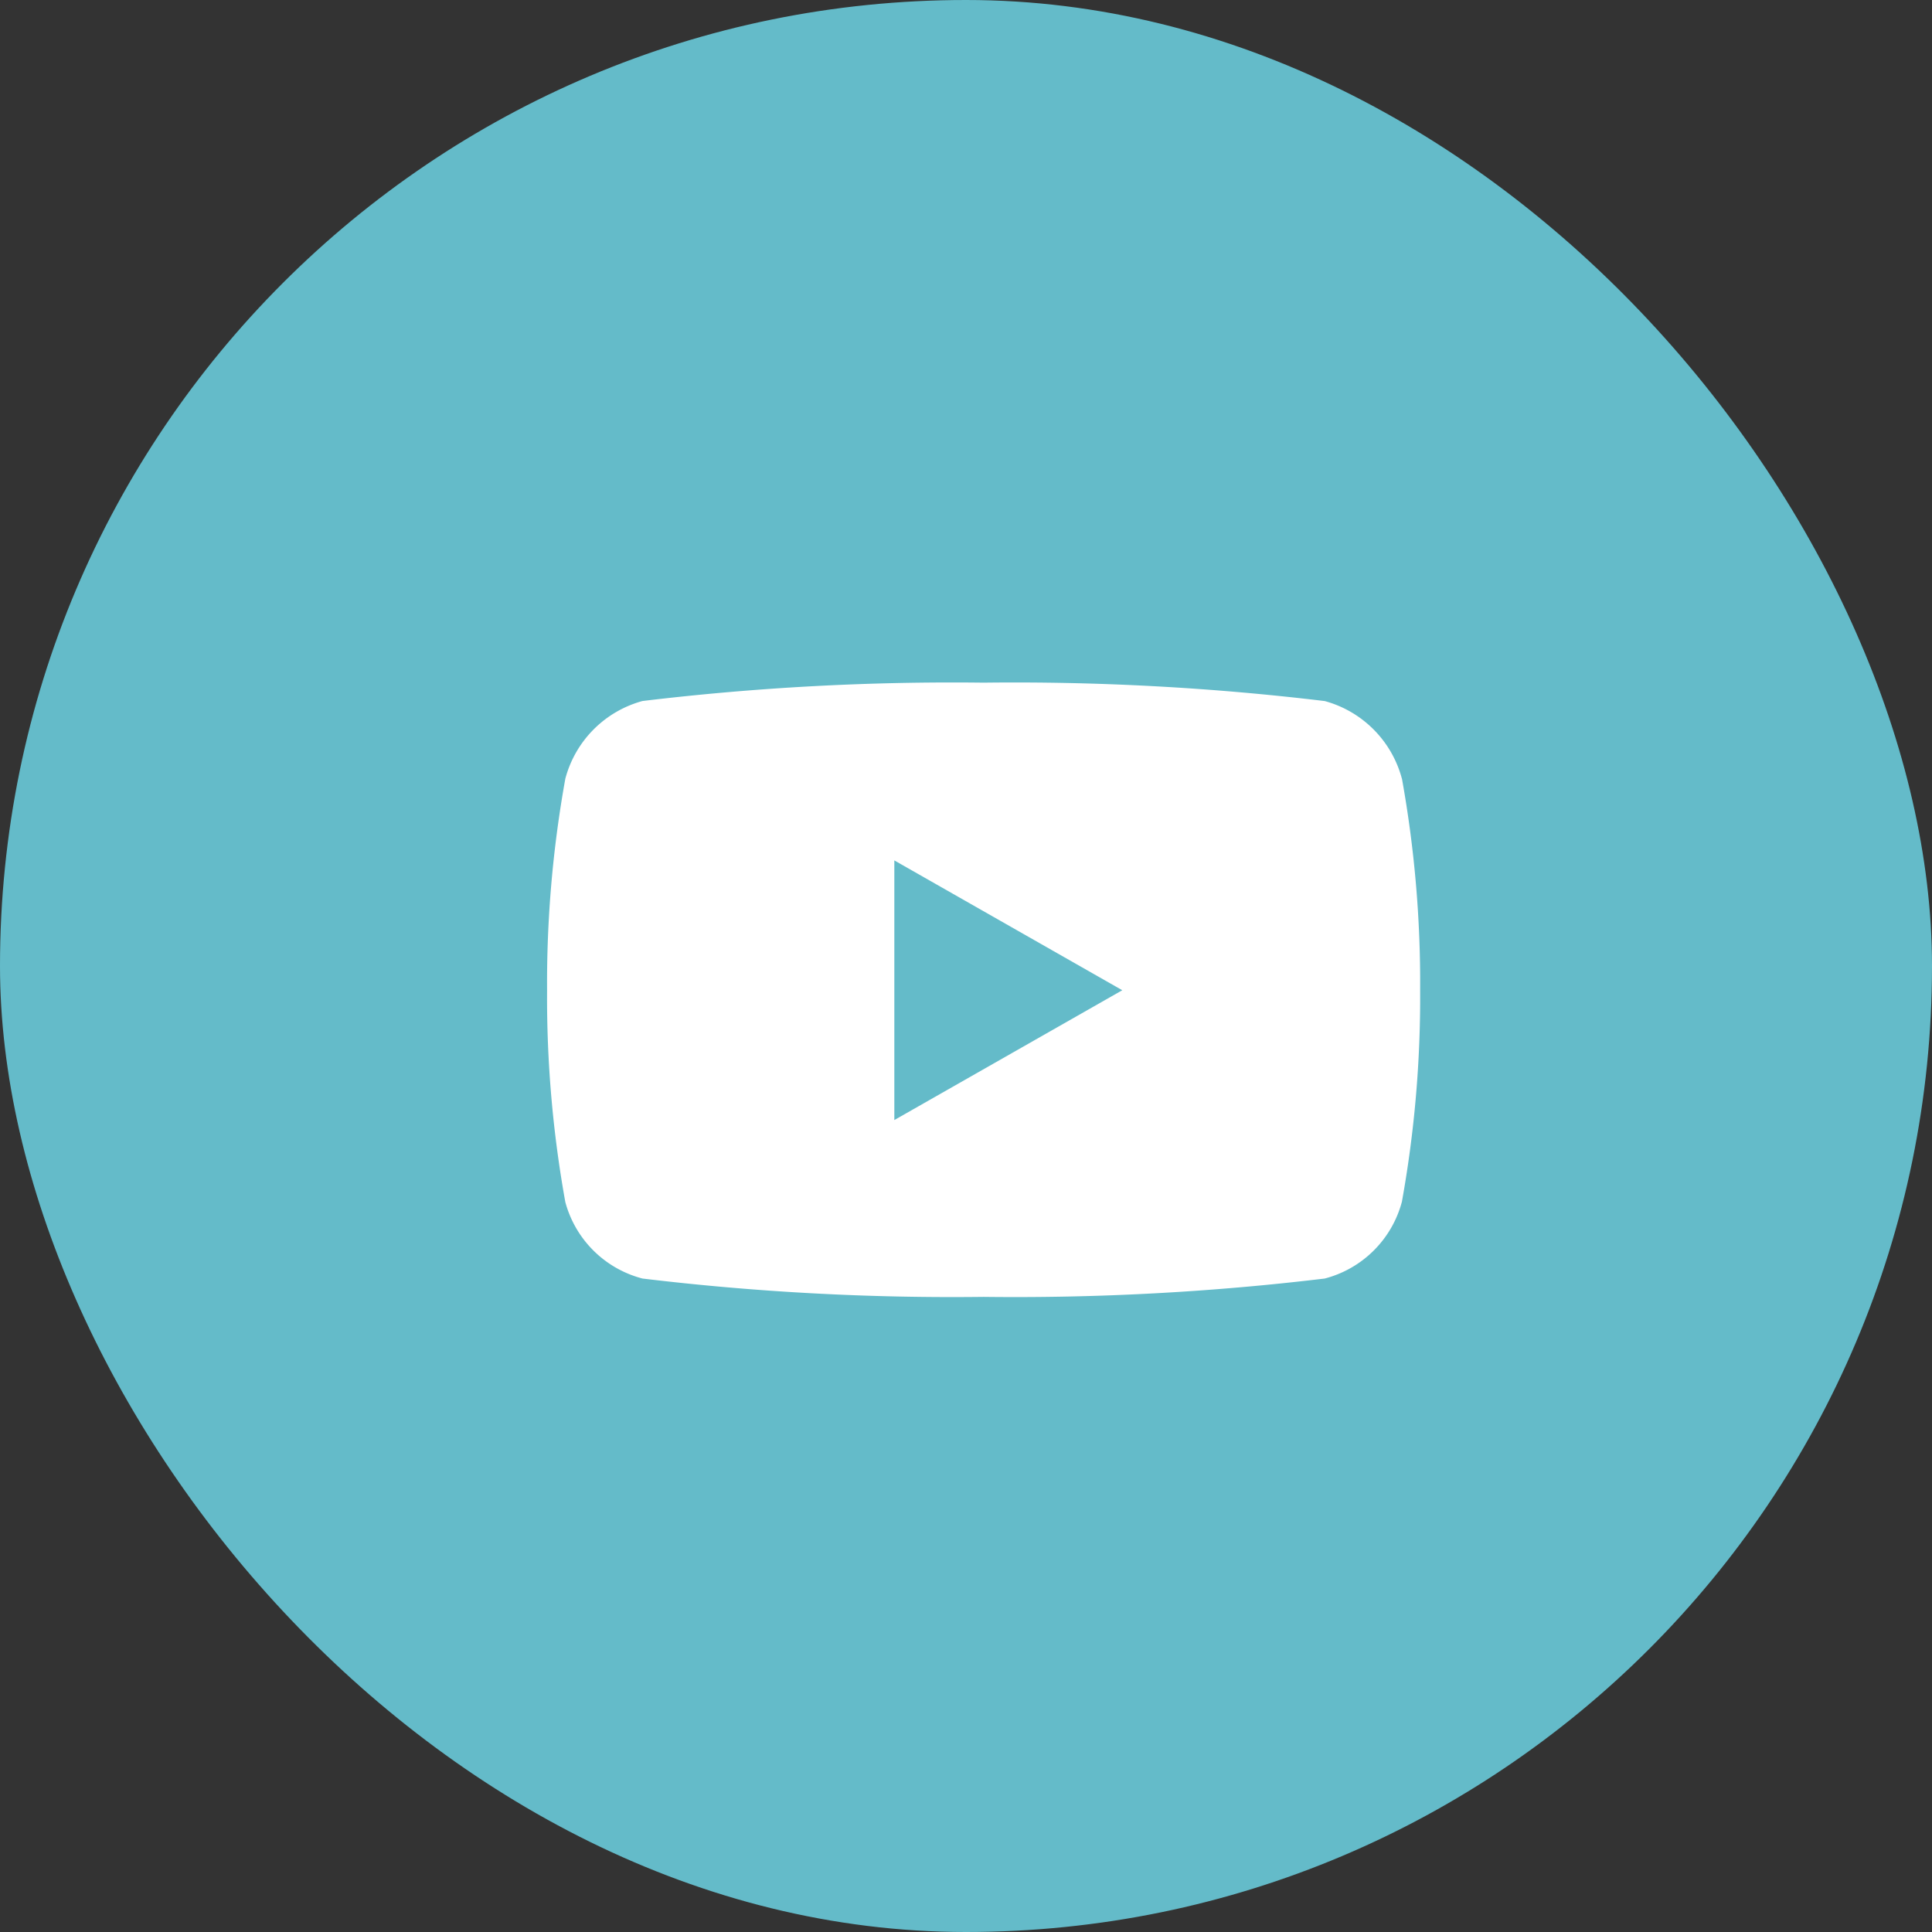
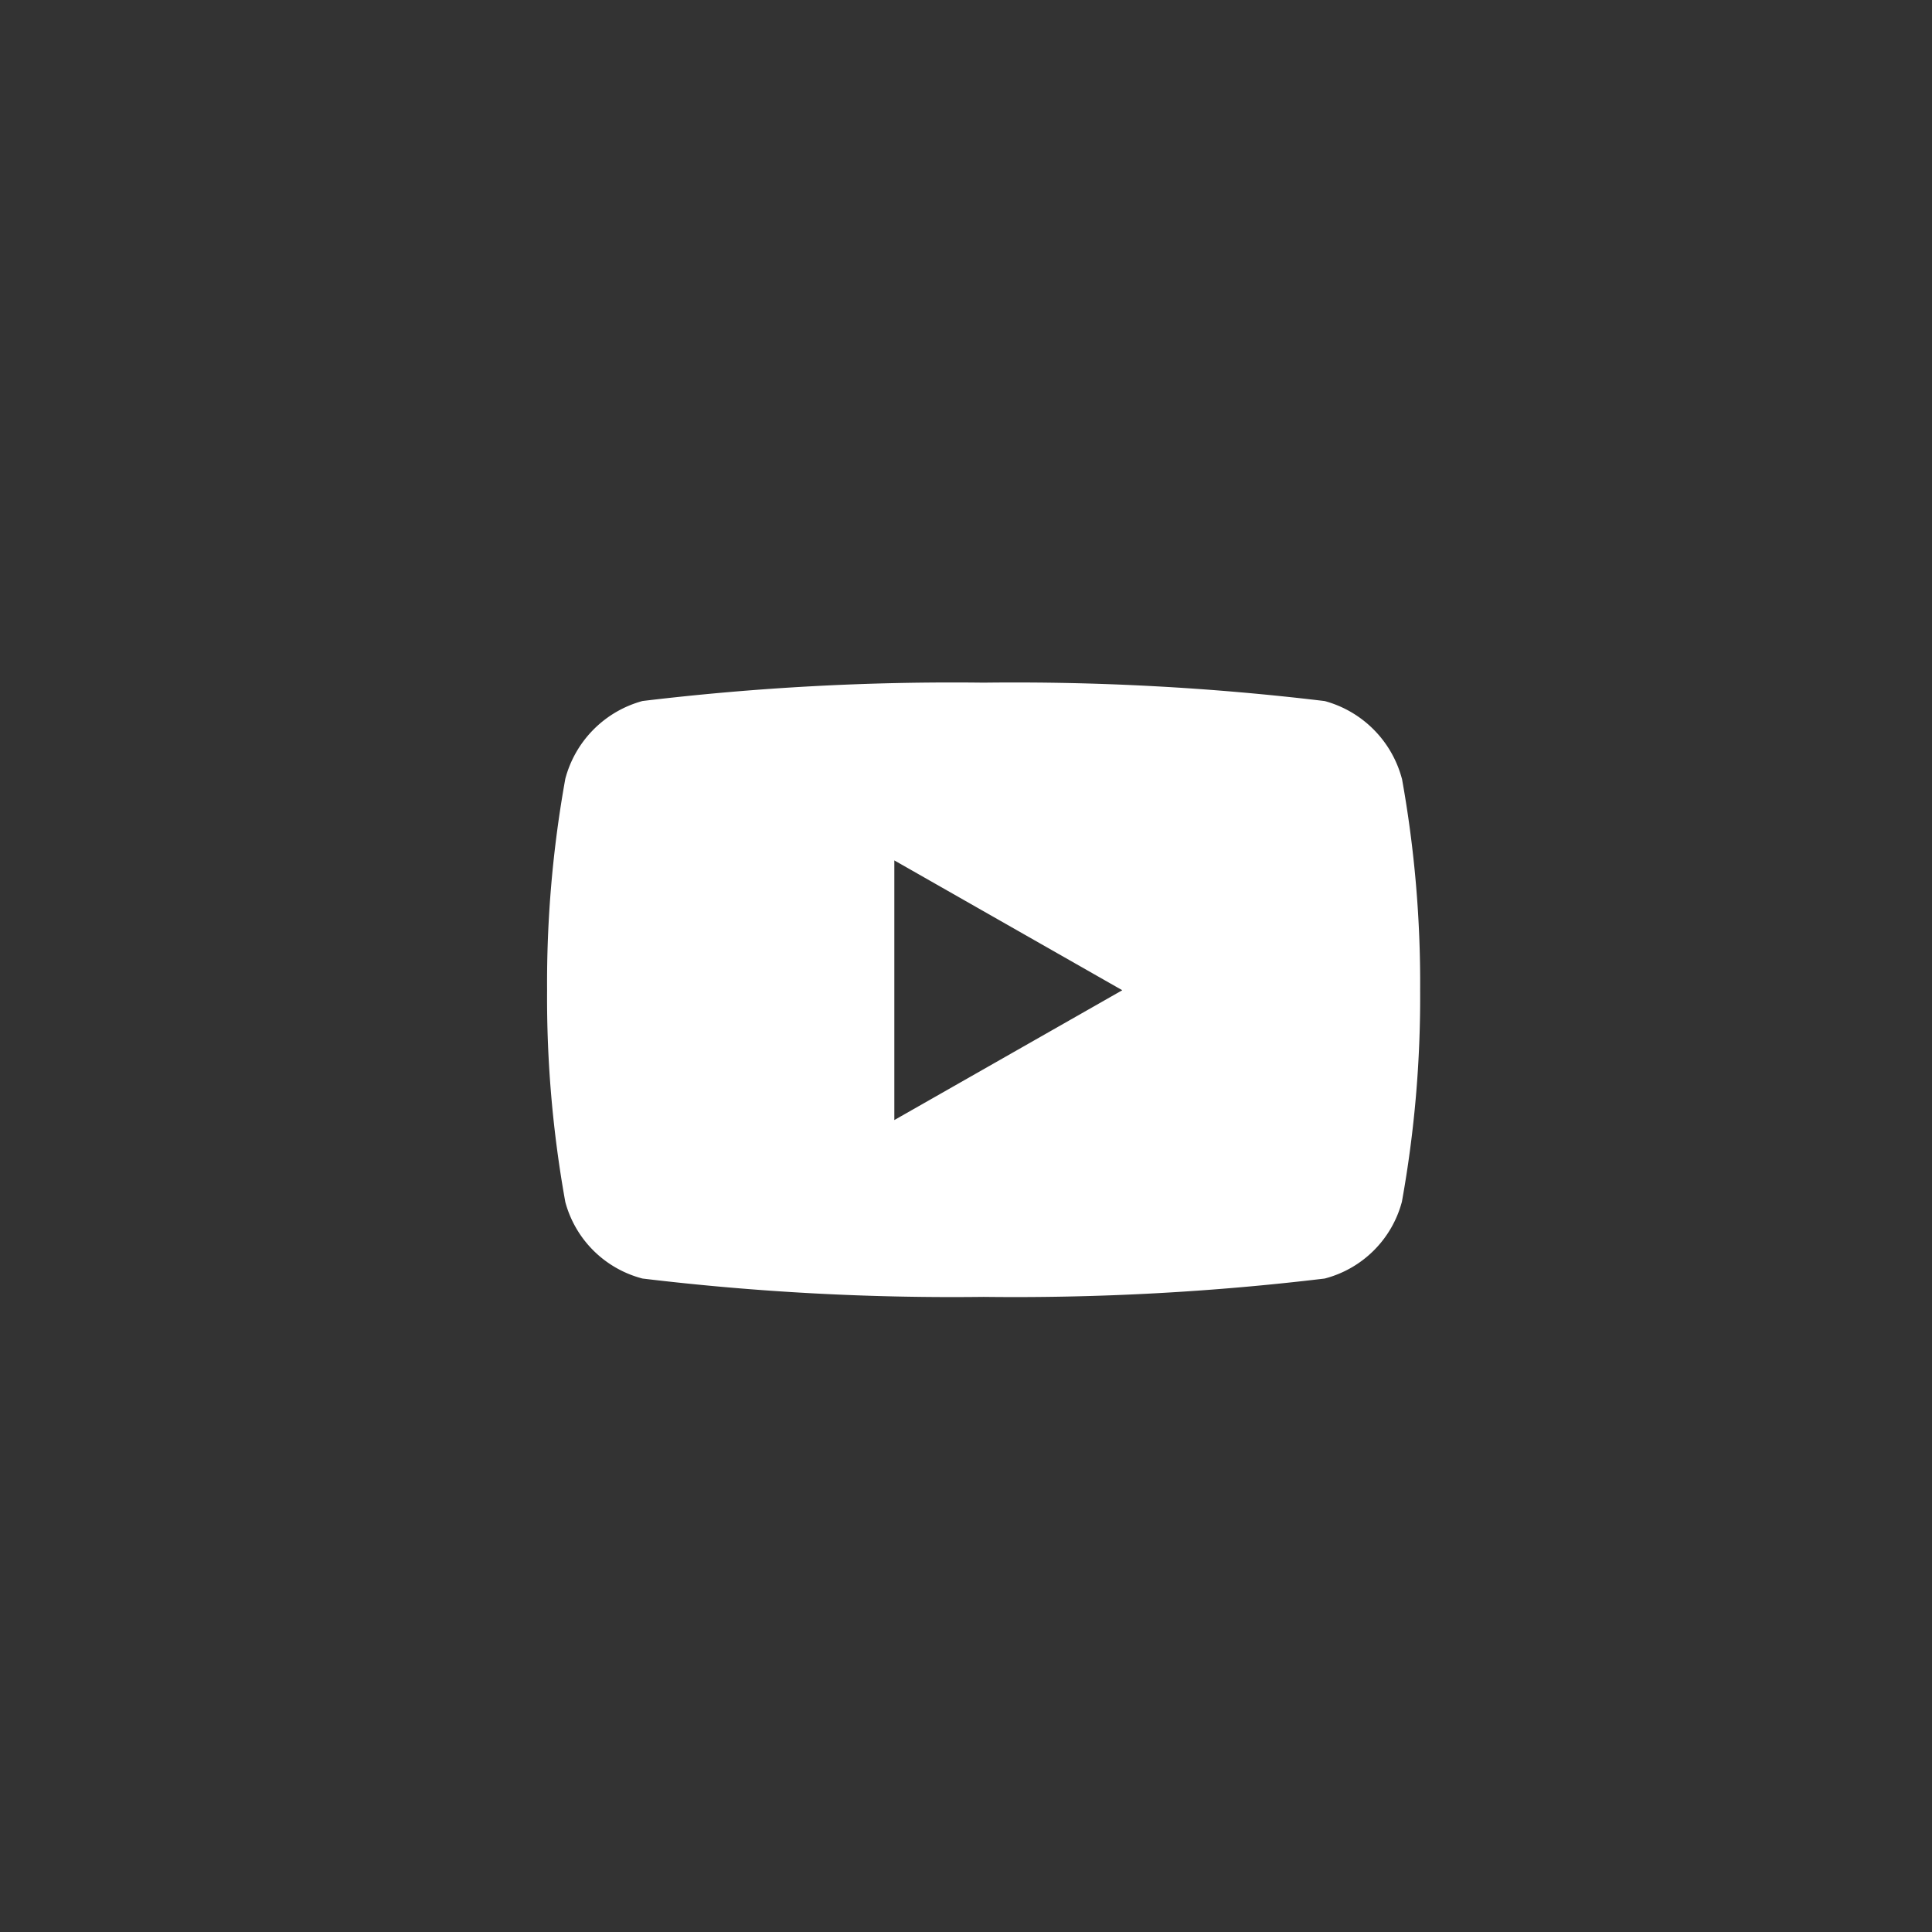
<svg xmlns="http://www.w3.org/2000/svg" width="35.597" height="35.597" viewBox="0 0 35.597 35.597">
  <rect x="0" y="0" width="35.597" height="35.597" fill="#333333" stroke="none" />
  <g id="Groupe_747" data-name="Groupe 747" transform="translate(-210.889 -1817.809)">
-     <rect id="Rectangle_65" data-name="Rectangle 65" width="35.597" height="35.597" rx="17.798" transform="translate(210.889 1817.809)" fill="#64bbc9" />
    <path id="Icon_awesome-youtube" data-name="Icon awesome-youtube" d="M16.8,6.27a2.021,2.021,0,0,0-1.422-1.431A47.769,47.769,0,0,0,9.093,4.5a47.769,47.769,0,0,0-6.285.338A2.021,2.021,0,0,0,1.386,6.27a21.2,21.2,0,0,0-.336,3.9,21.2,21.2,0,0,0,.336,3.9,1.991,1.991,0,0,0,1.422,1.409,47.769,47.769,0,0,0,6.285.338,47.769,47.769,0,0,0,6.285-.338A1.991,1.991,0,0,0,16.8,14.064a21.2,21.2,0,0,0,.336-3.9,21.2,21.2,0,0,0-.336-3.9ZM7.448,12.559V7.775l4.2,2.392-4.2,2.392Z" transform="translate(219.919 1825.887)" fill="#fff" />
  </g>
</svg>